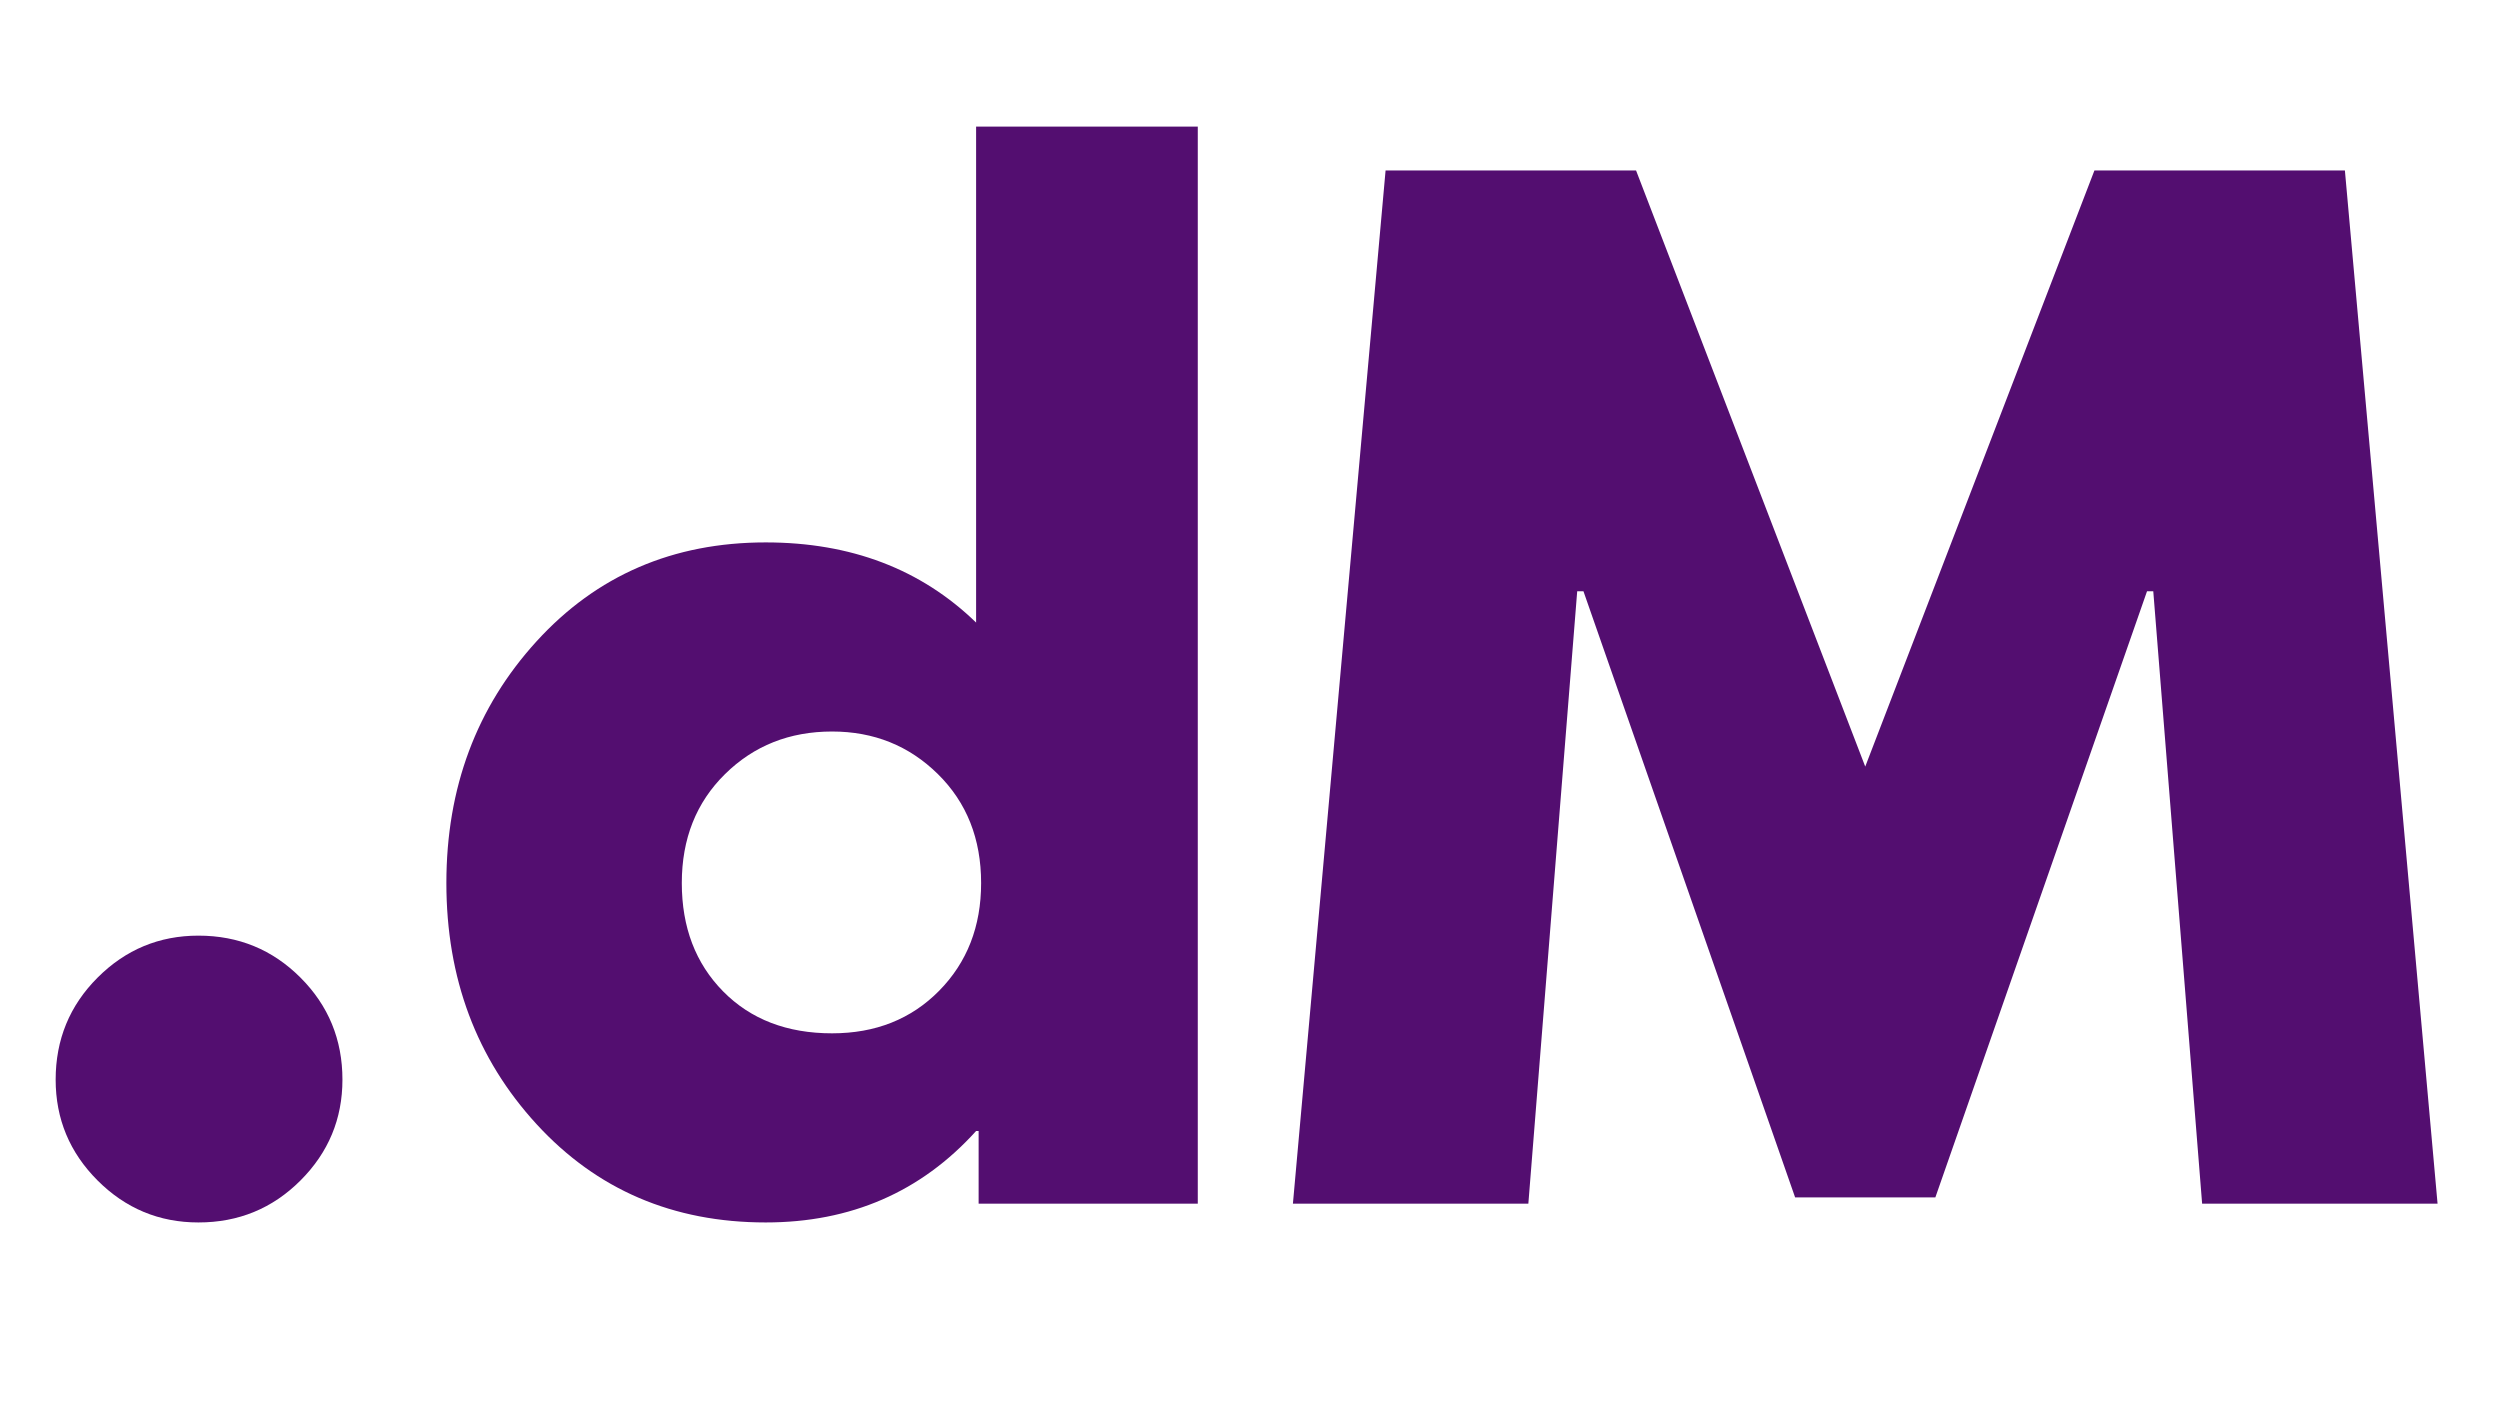
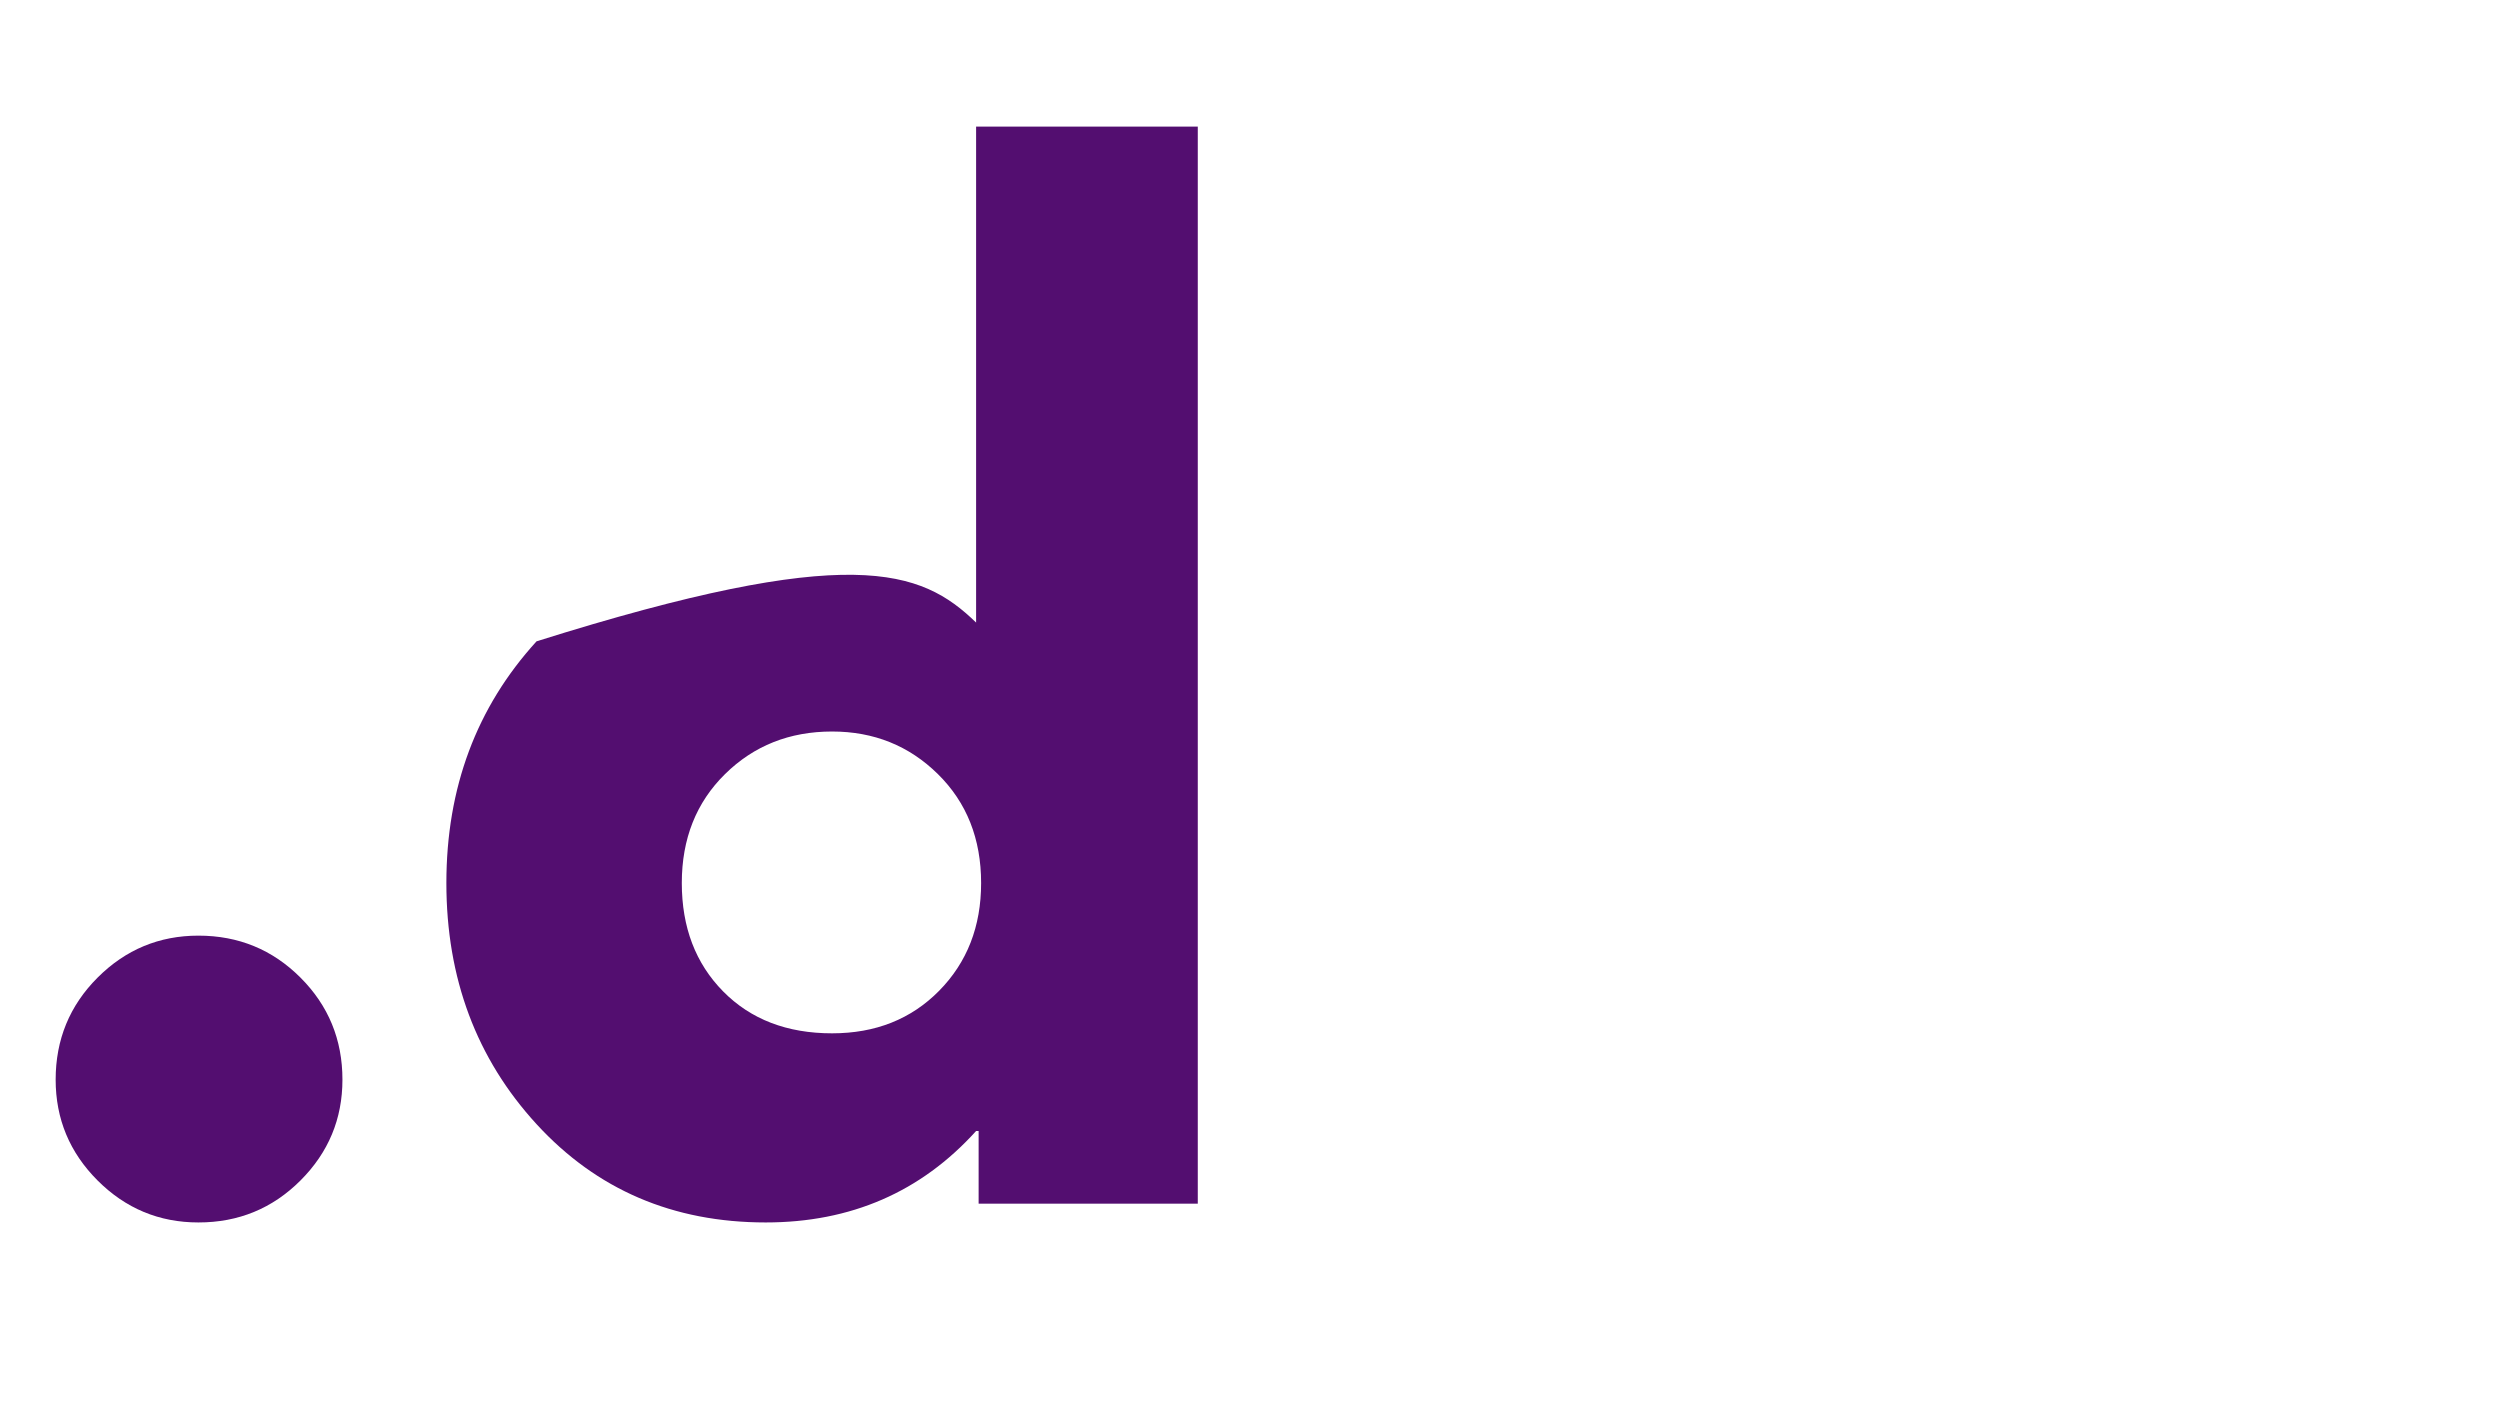
<svg xmlns="http://www.w3.org/2000/svg" width="1920" zoomAndPan="magnify" viewBox="0 0 1440 810" height="1080" preserveAspectRatio="xMidYMid meet" version="1.2">
  <defs />
  <g id="9b0c4974f6">
    <g style="fill:#530e70;fill-opacity:1;">
      <g transform="translate(-11.224, 693.303)">
        <path style="stroke:none" d="M 125.516 -154.375 C 148.598 -154.375 168.191 -146.316 184.297 -130.203 C 200.41 -114.098 208.469 -94.504 208.469 -71.422 C 208.469 -48.816 200.41 -29.457 184.297 -13.344 C 168.191 2.77 148.598 10.828 125.516 10.828 C 102.91 10.828 83.551 2.77 67.438 -13.344 C 51.332 -29.457 43.281 -48.816 43.281 -71.422 C 43.281 -94.504 51.332 -114.098 67.438 -130.203 C 83.551 -146.316 102.91 -154.375 125.516 -154.375 Z M 125.516 -154.375 " />
      </g>
    </g>
    <g style="fill:#530e70;fill-opacity:1;">
      <g transform="translate(240.515, 693.303)">
-         <path style="stroke:none" d="M 68.531 -45.797 C 33.906 -83.555 16.594 -129.848 16.594 -184.672 C 16.594 -239.492 33.906 -285.898 68.531 -323.891 C 103.156 -361.879 147.156 -380.875 200.531 -380.875 C 249.582 -380.875 289.977 -365.484 321.719 -334.703 L 321.719 -620.375 L 449.406 -620.375 L 449.406 0 L 323.172 0 L 323.172 -41.844 L 321.719 -41.844 C 289.977 -6.727 249.582 10.828 200.531 10.828 C 147.156 10.828 103.156 -8.047 68.531 -45.797 Z M 177.094 -247.422 C 160.5 -231.078 152.203 -210.16 152.203 -184.672 C 152.203 -159.18 160.133 -138.379 176 -122.266 C 191.875 -106.16 212.797 -98.109 238.766 -98.109 C 263.773 -98.109 284.332 -106.281 300.438 -122.625 C 316.551 -138.977 324.609 -159.66 324.609 -184.672 C 324.609 -210.16 316.312 -231.078 299.719 -247.422 C 283.133 -263.773 262.816 -271.953 238.766 -271.953 C 214.242 -271.953 193.688 -263.773 177.094 -247.422 Z M 177.094 -247.422 " />
+         <path style="stroke:none" d="M 68.531 -45.797 C 33.906 -83.555 16.594 -129.848 16.594 -184.672 C 16.594 -239.492 33.906 -285.898 68.531 -323.891 C 249.582 -380.875 289.977 -365.484 321.719 -334.703 L 321.719 -620.375 L 449.406 -620.375 L 449.406 0 L 323.172 0 L 323.172 -41.844 L 321.719 -41.844 C 289.977 -6.727 249.582 10.828 200.531 10.828 C 147.156 10.828 103.156 -8.047 68.531 -45.797 Z M 177.094 -247.422 C 160.5 -231.078 152.203 -210.16 152.203 -184.672 C 152.203 -159.18 160.133 -138.379 176 -122.266 C 191.875 -106.16 212.797 -98.109 238.766 -98.109 C 263.773 -98.109 284.332 -106.281 300.438 -122.625 C 316.551 -138.977 324.609 -159.66 324.609 -184.672 C 324.609 -210.16 316.312 -231.078 299.719 -247.422 C 283.133 -263.773 262.816 -271.953 238.766 -271.953 C 214.242 -271.953 193.688 -263.773 177.094 -247.422 Z M 177.094 -247.422 " />
      </g>
    </g>
    <g style="fill:#530e70;fill-opacity:1;">
      <g transform="translate(733.174, 693.303)">
-         <path style="stroke:none" d="M 535.25 0 L 507.109 -352.75 L 503.516 -352.75 L 381.594 -3.609 L 300.812 -3.609 L 178.891 -352.75 L 175.297 -352.75 L 147.156 0 L 11.547 0 L 64.922 -595.125 L 209.188 -595.125 L 341.203 -251.75 L 473.219 -595.125 L 617.484 -595.125 L 670.859 0 Z M 535.25 0 " />
-       </g>
+         </g>
    </g>
  </g>
</svg>